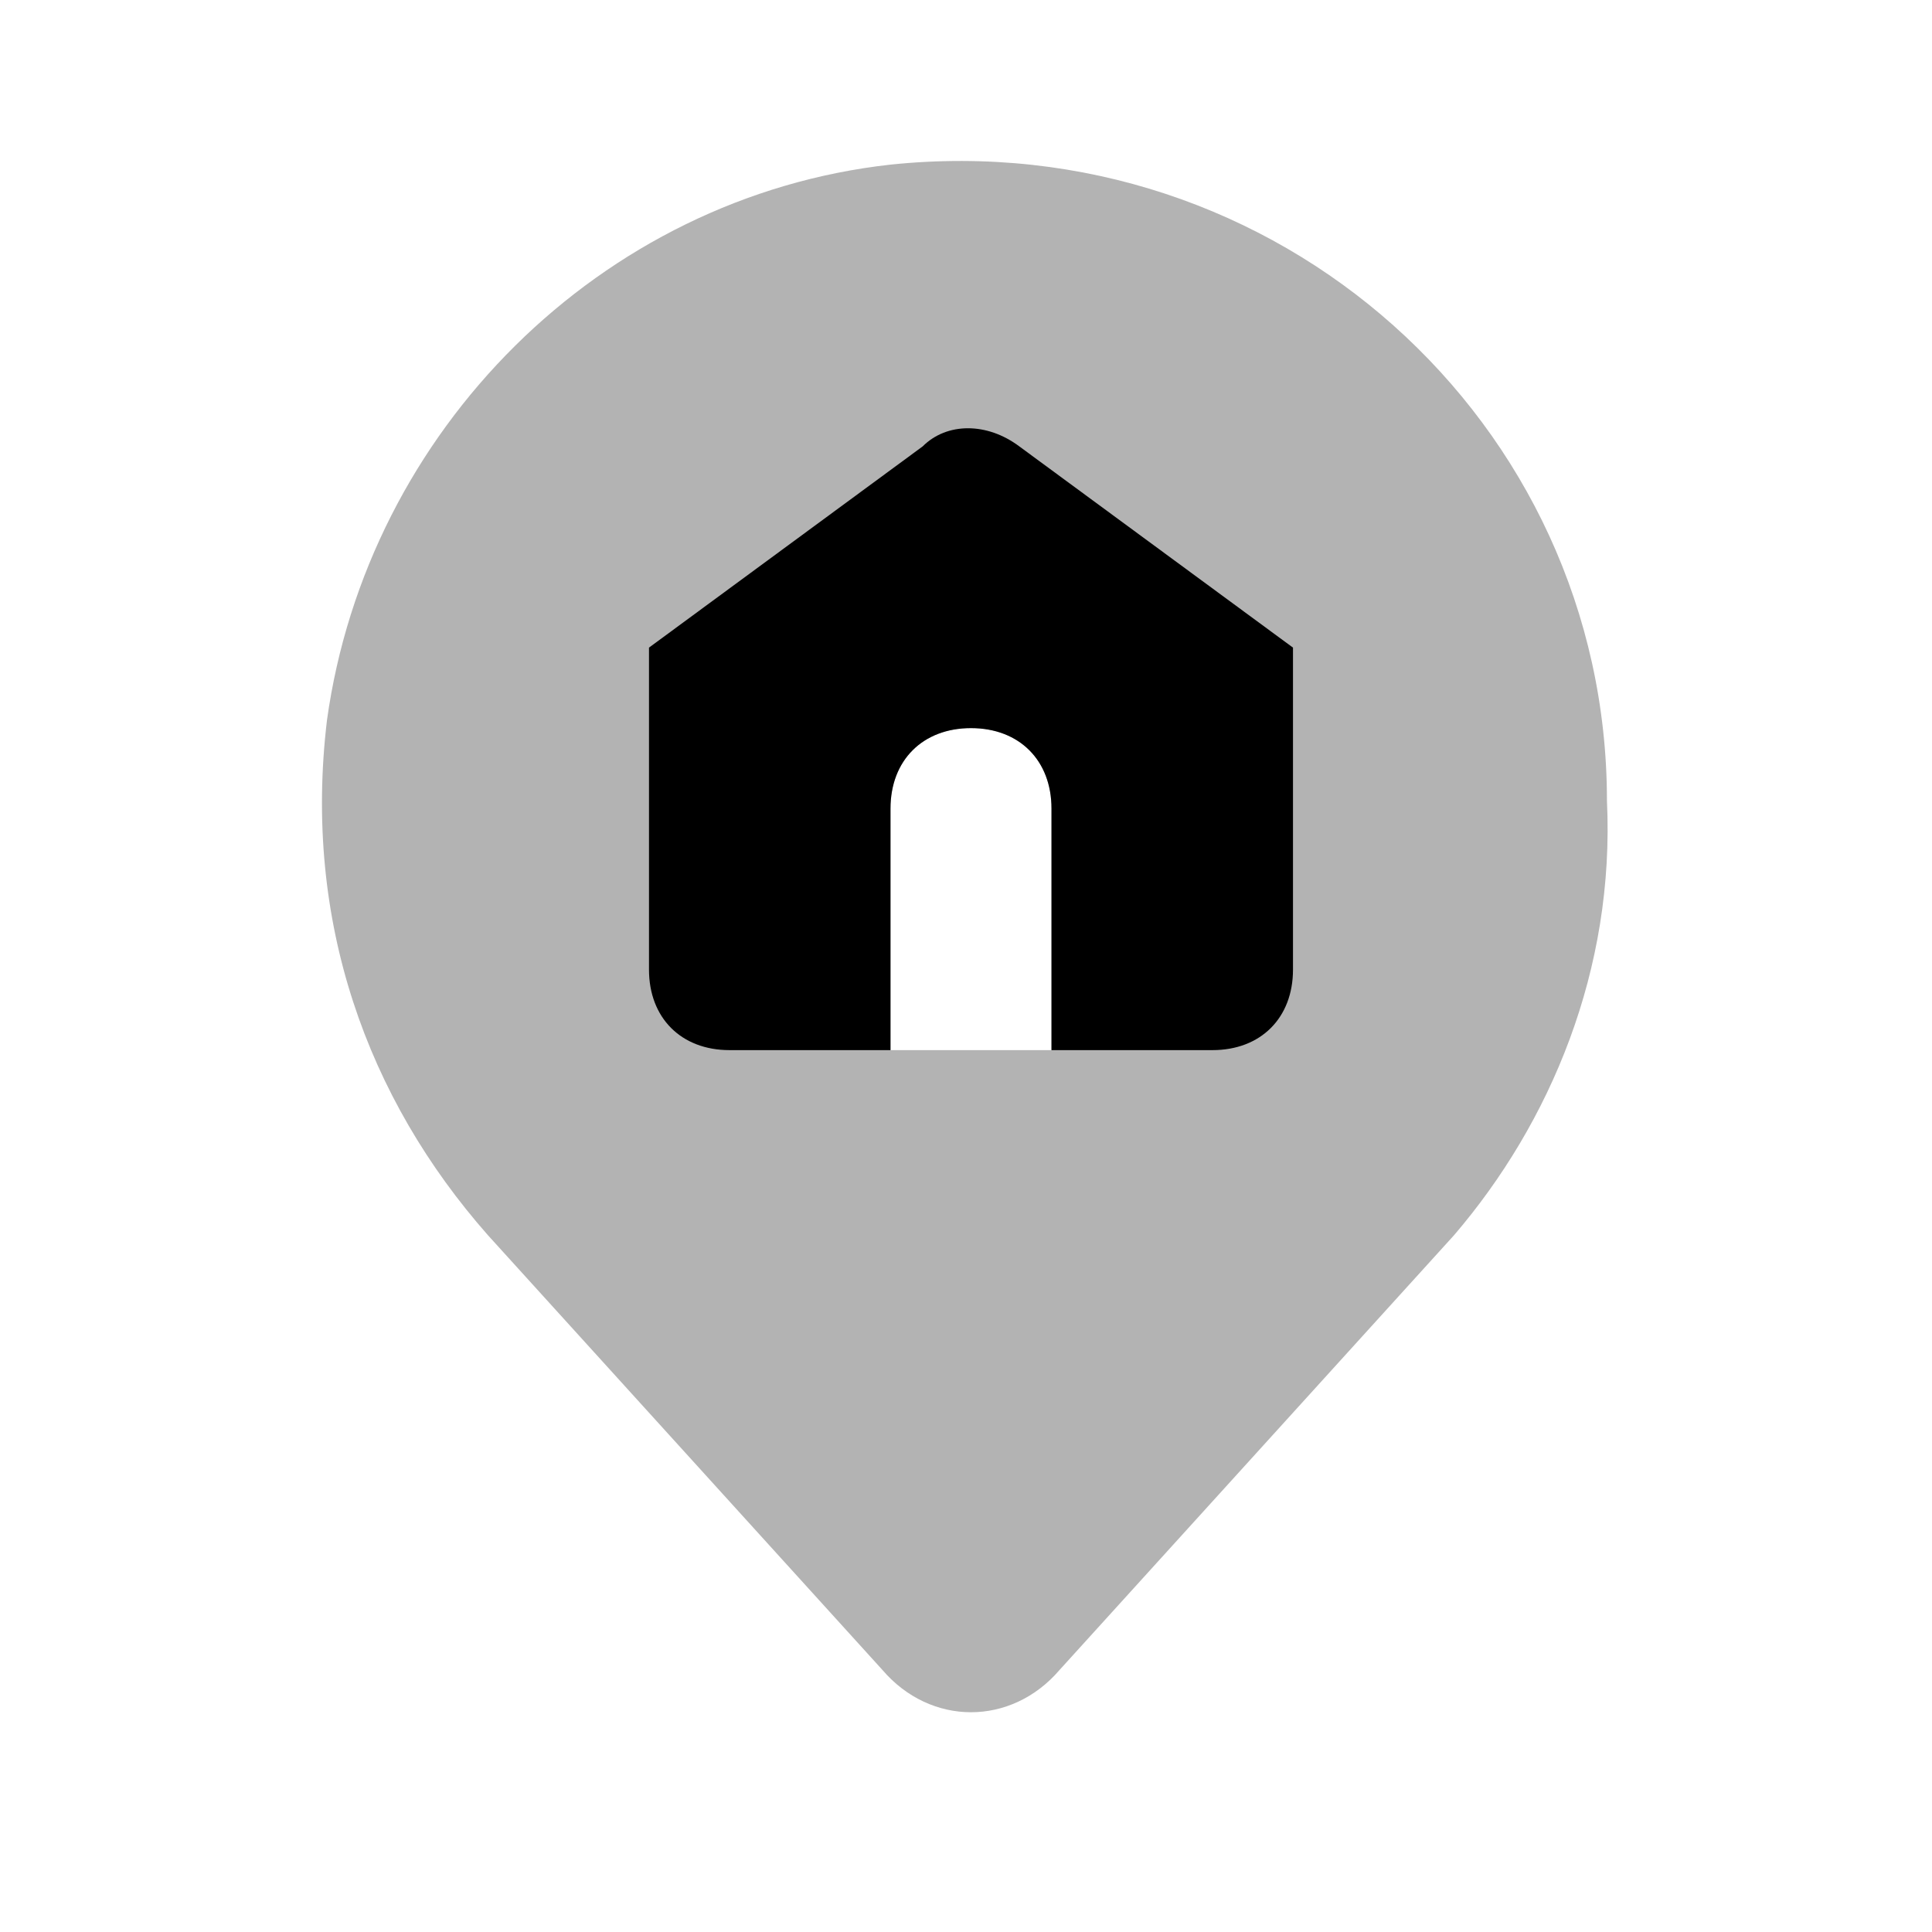
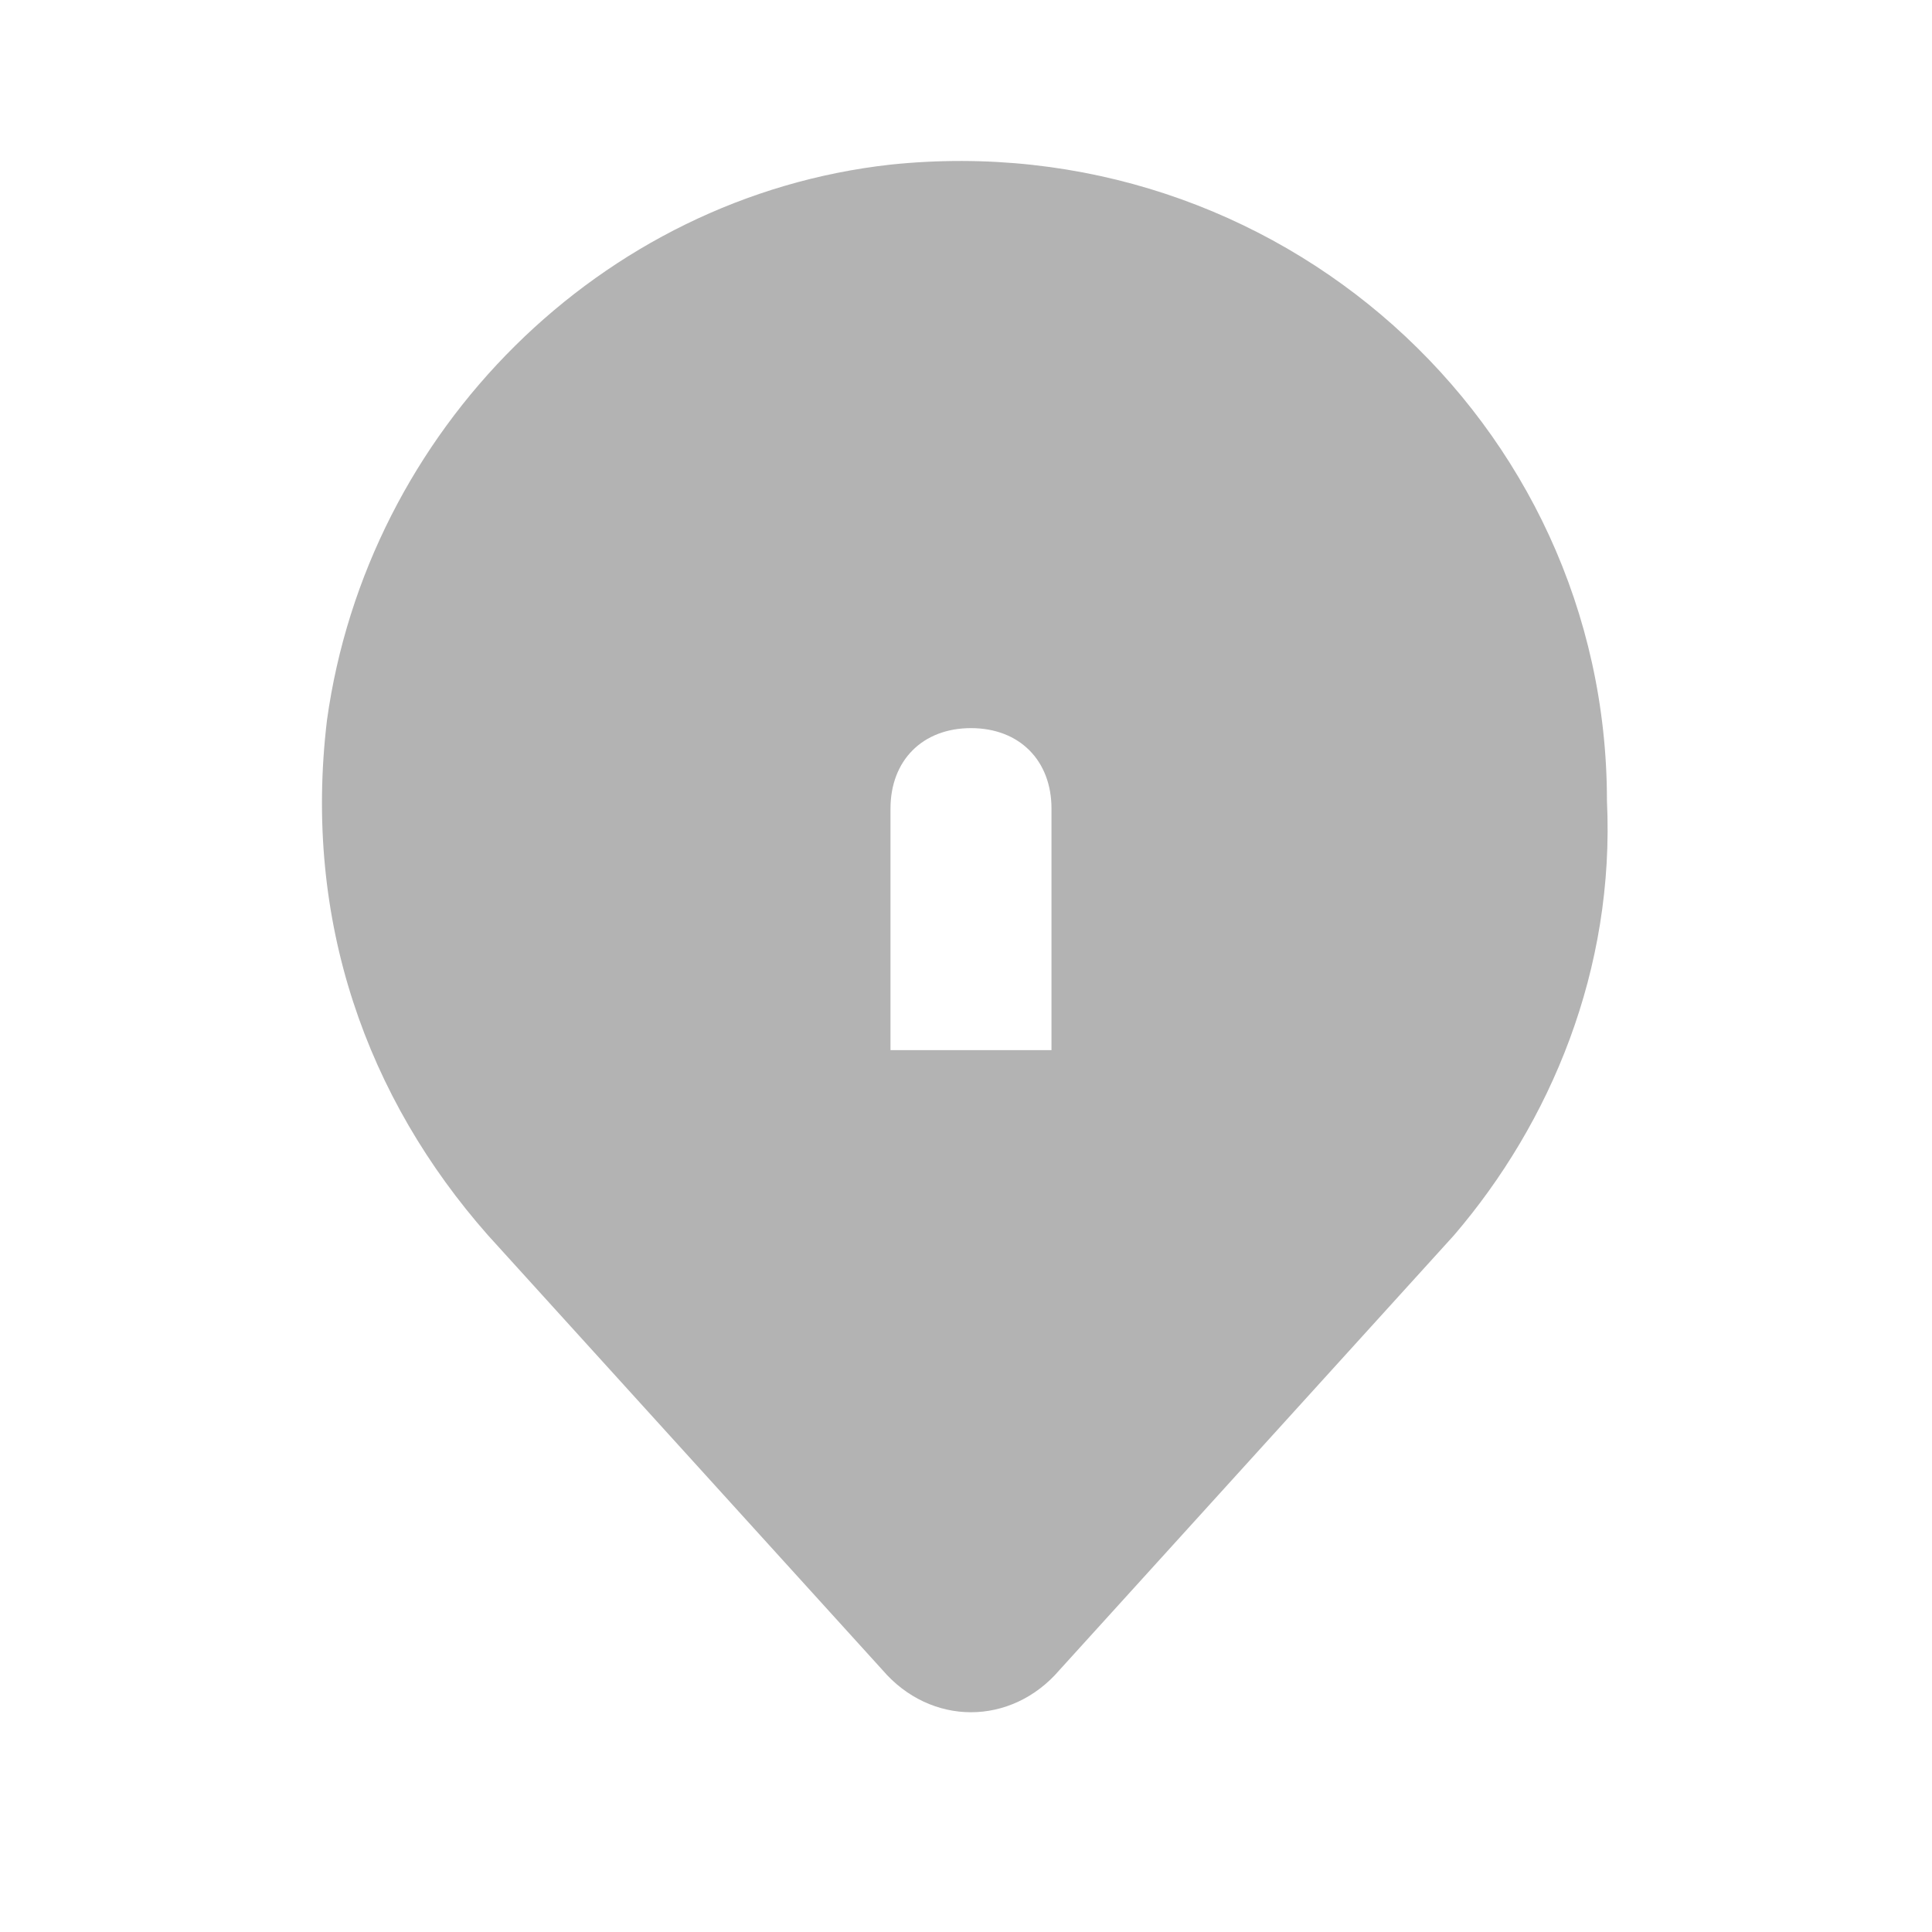
<svg xmlns="http://www.w3.org/2000/svg" width="24" height="24" viewBox="0 0 24 24" fill="none">
  <path opacity="0.3" d="M18.062 15.345L13.162 20.745C12.562 21.445 11.562 21.445 10.962 20.745L6.062 15.345C4.562 13.645 3.762 11.445 4.062 8.945C4.562 5.345 7.462 2.445 11.062 2.045C15.862 1.545 19.962 5.245 19.962 9.945C20.062 12.045 19.262 13.945 18.062 15.345ZM13.062 10.045C13.062 9.445 12.662 9.045 12.062 9.045C11.462 9.045 11.062 9.445 11.062 10.045V13.045H13.062V10.045Z" fill="currentColor" />
-   <path d="M12.662 5.545C12.262 5.245 11.762 5.245 11.462 5.545L8.062 8.045V12.045C8.062 12.645 8.462 13.045 9.062 13.045H11.062V10.045C11.062 9.445 11.462 9.045 12.062 9.045C12.662 9.045 13.062 9.445 13.062 10.045V13.045H15.062C15.662 13.045 16.062 12.645 16.062 12.045V8.045L12.662 5.545Z" fill="currentColor" />
</svg>